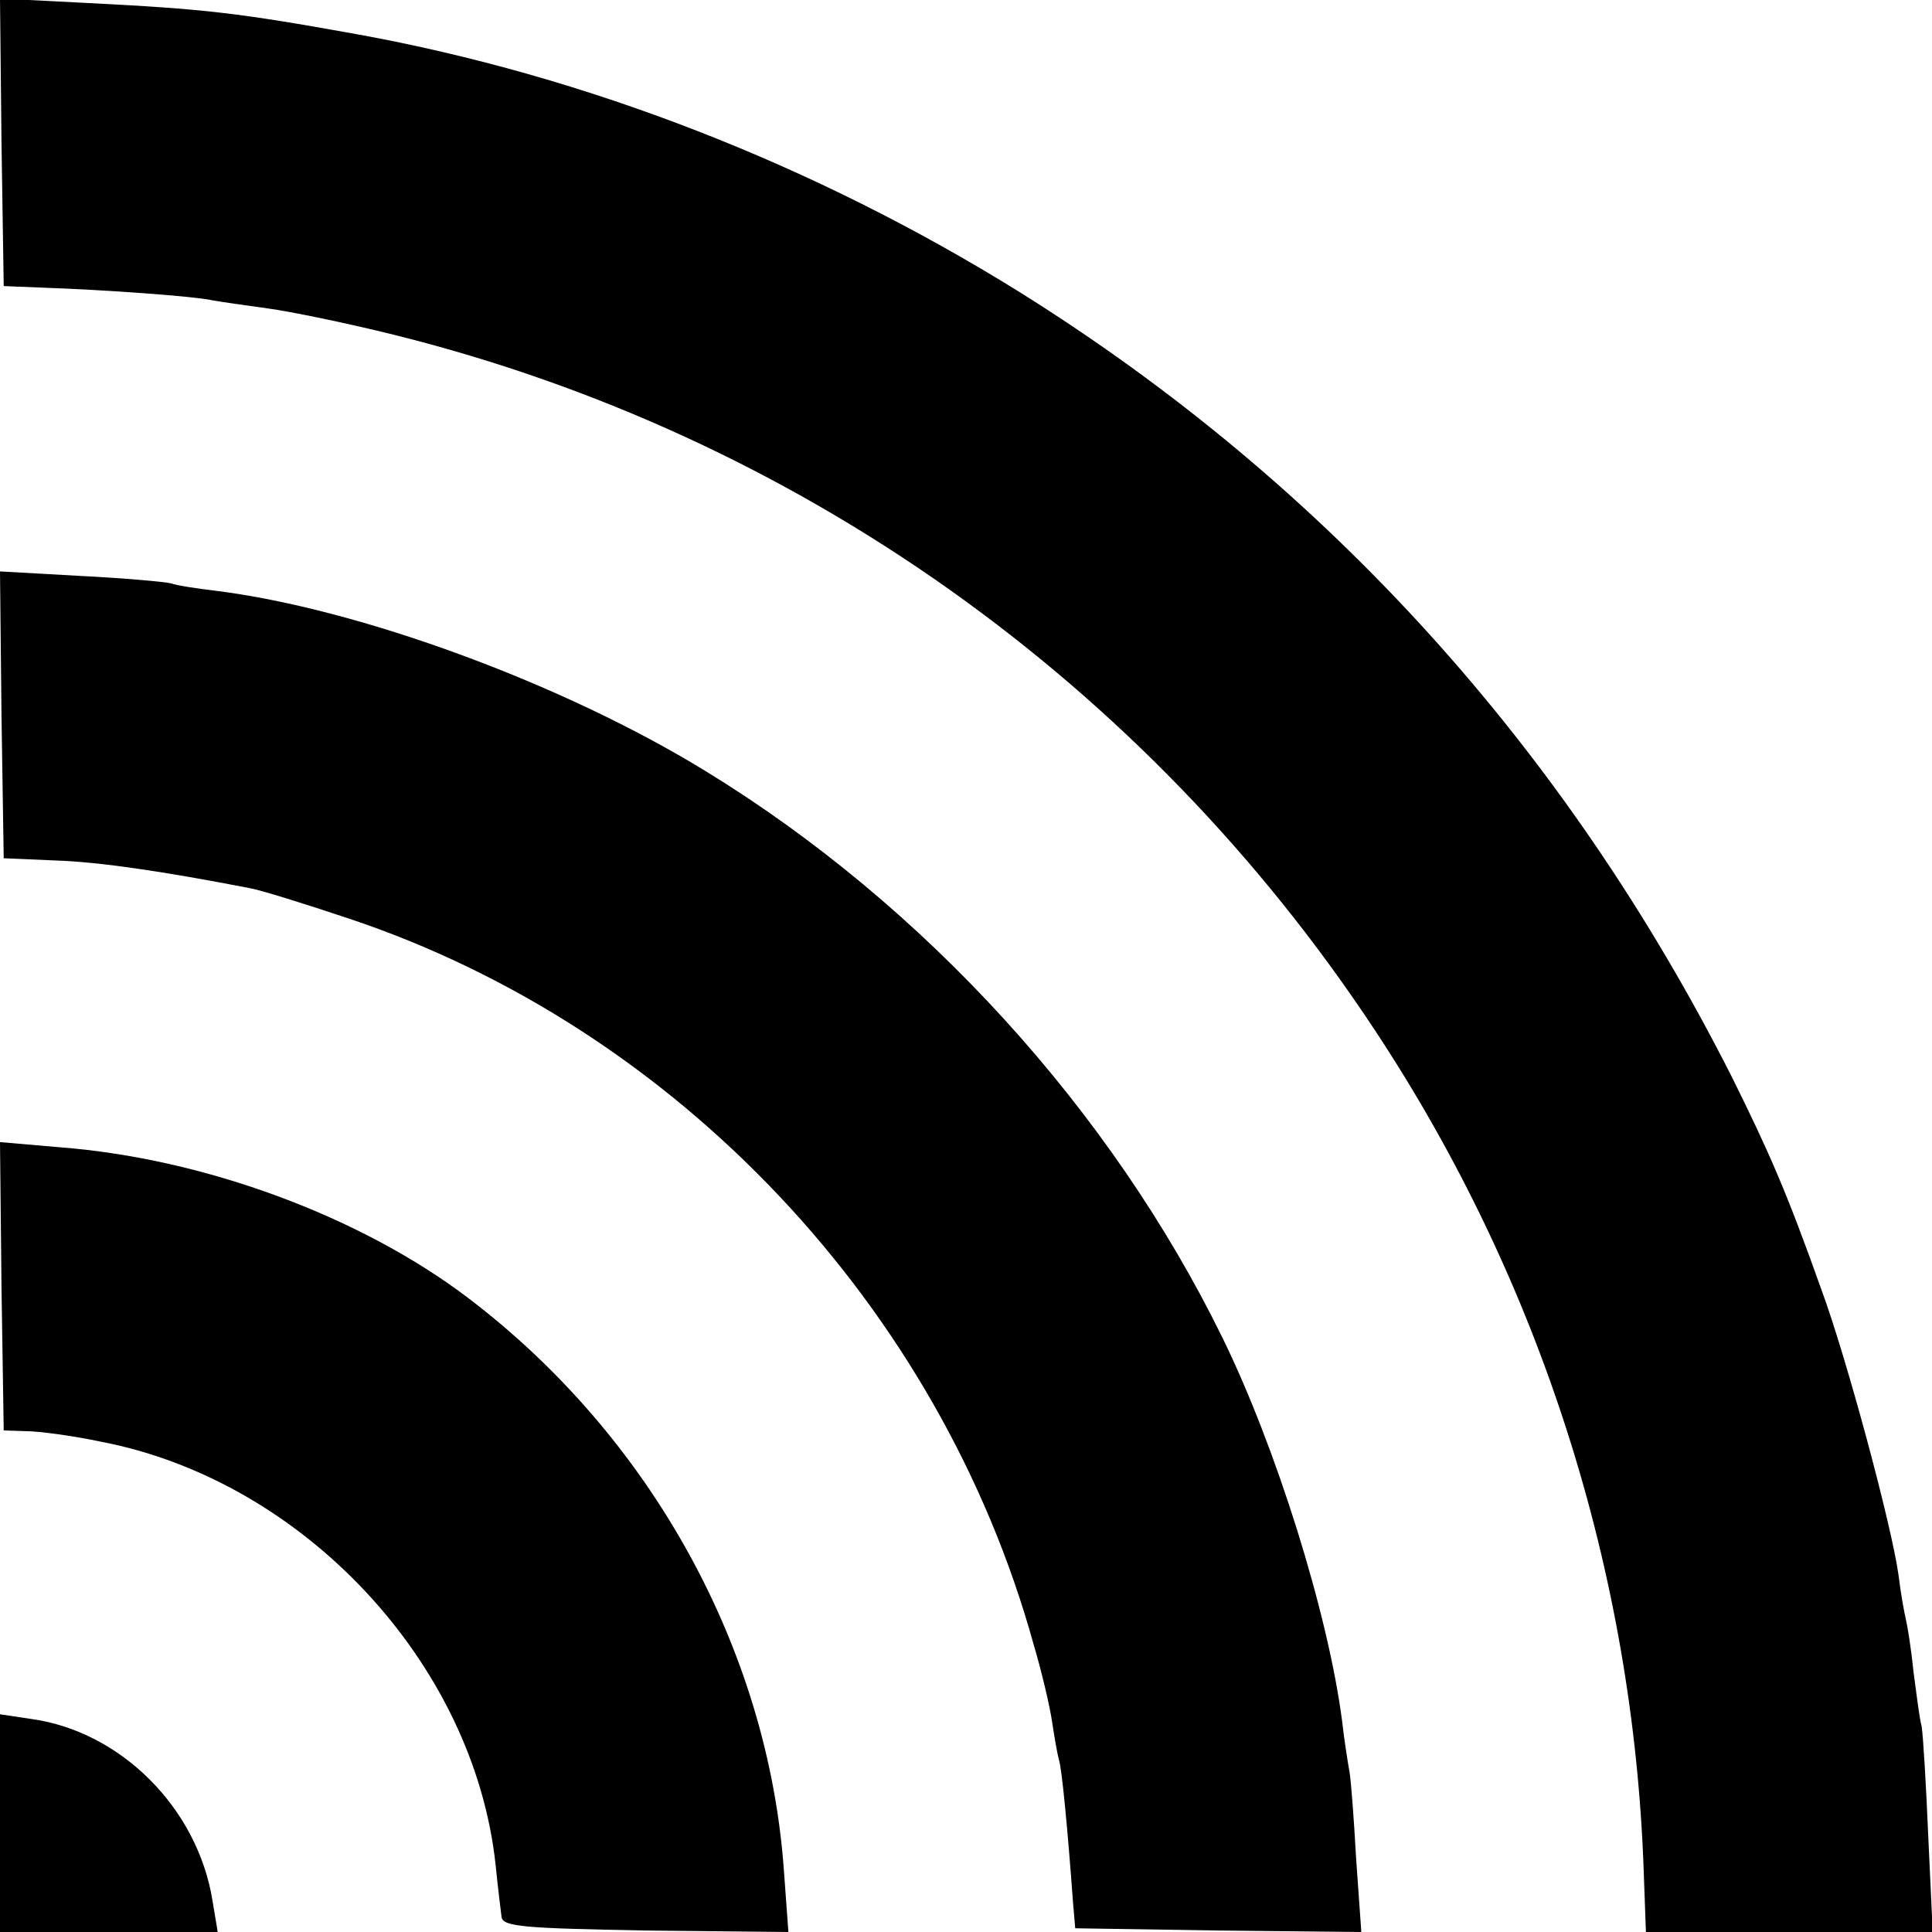
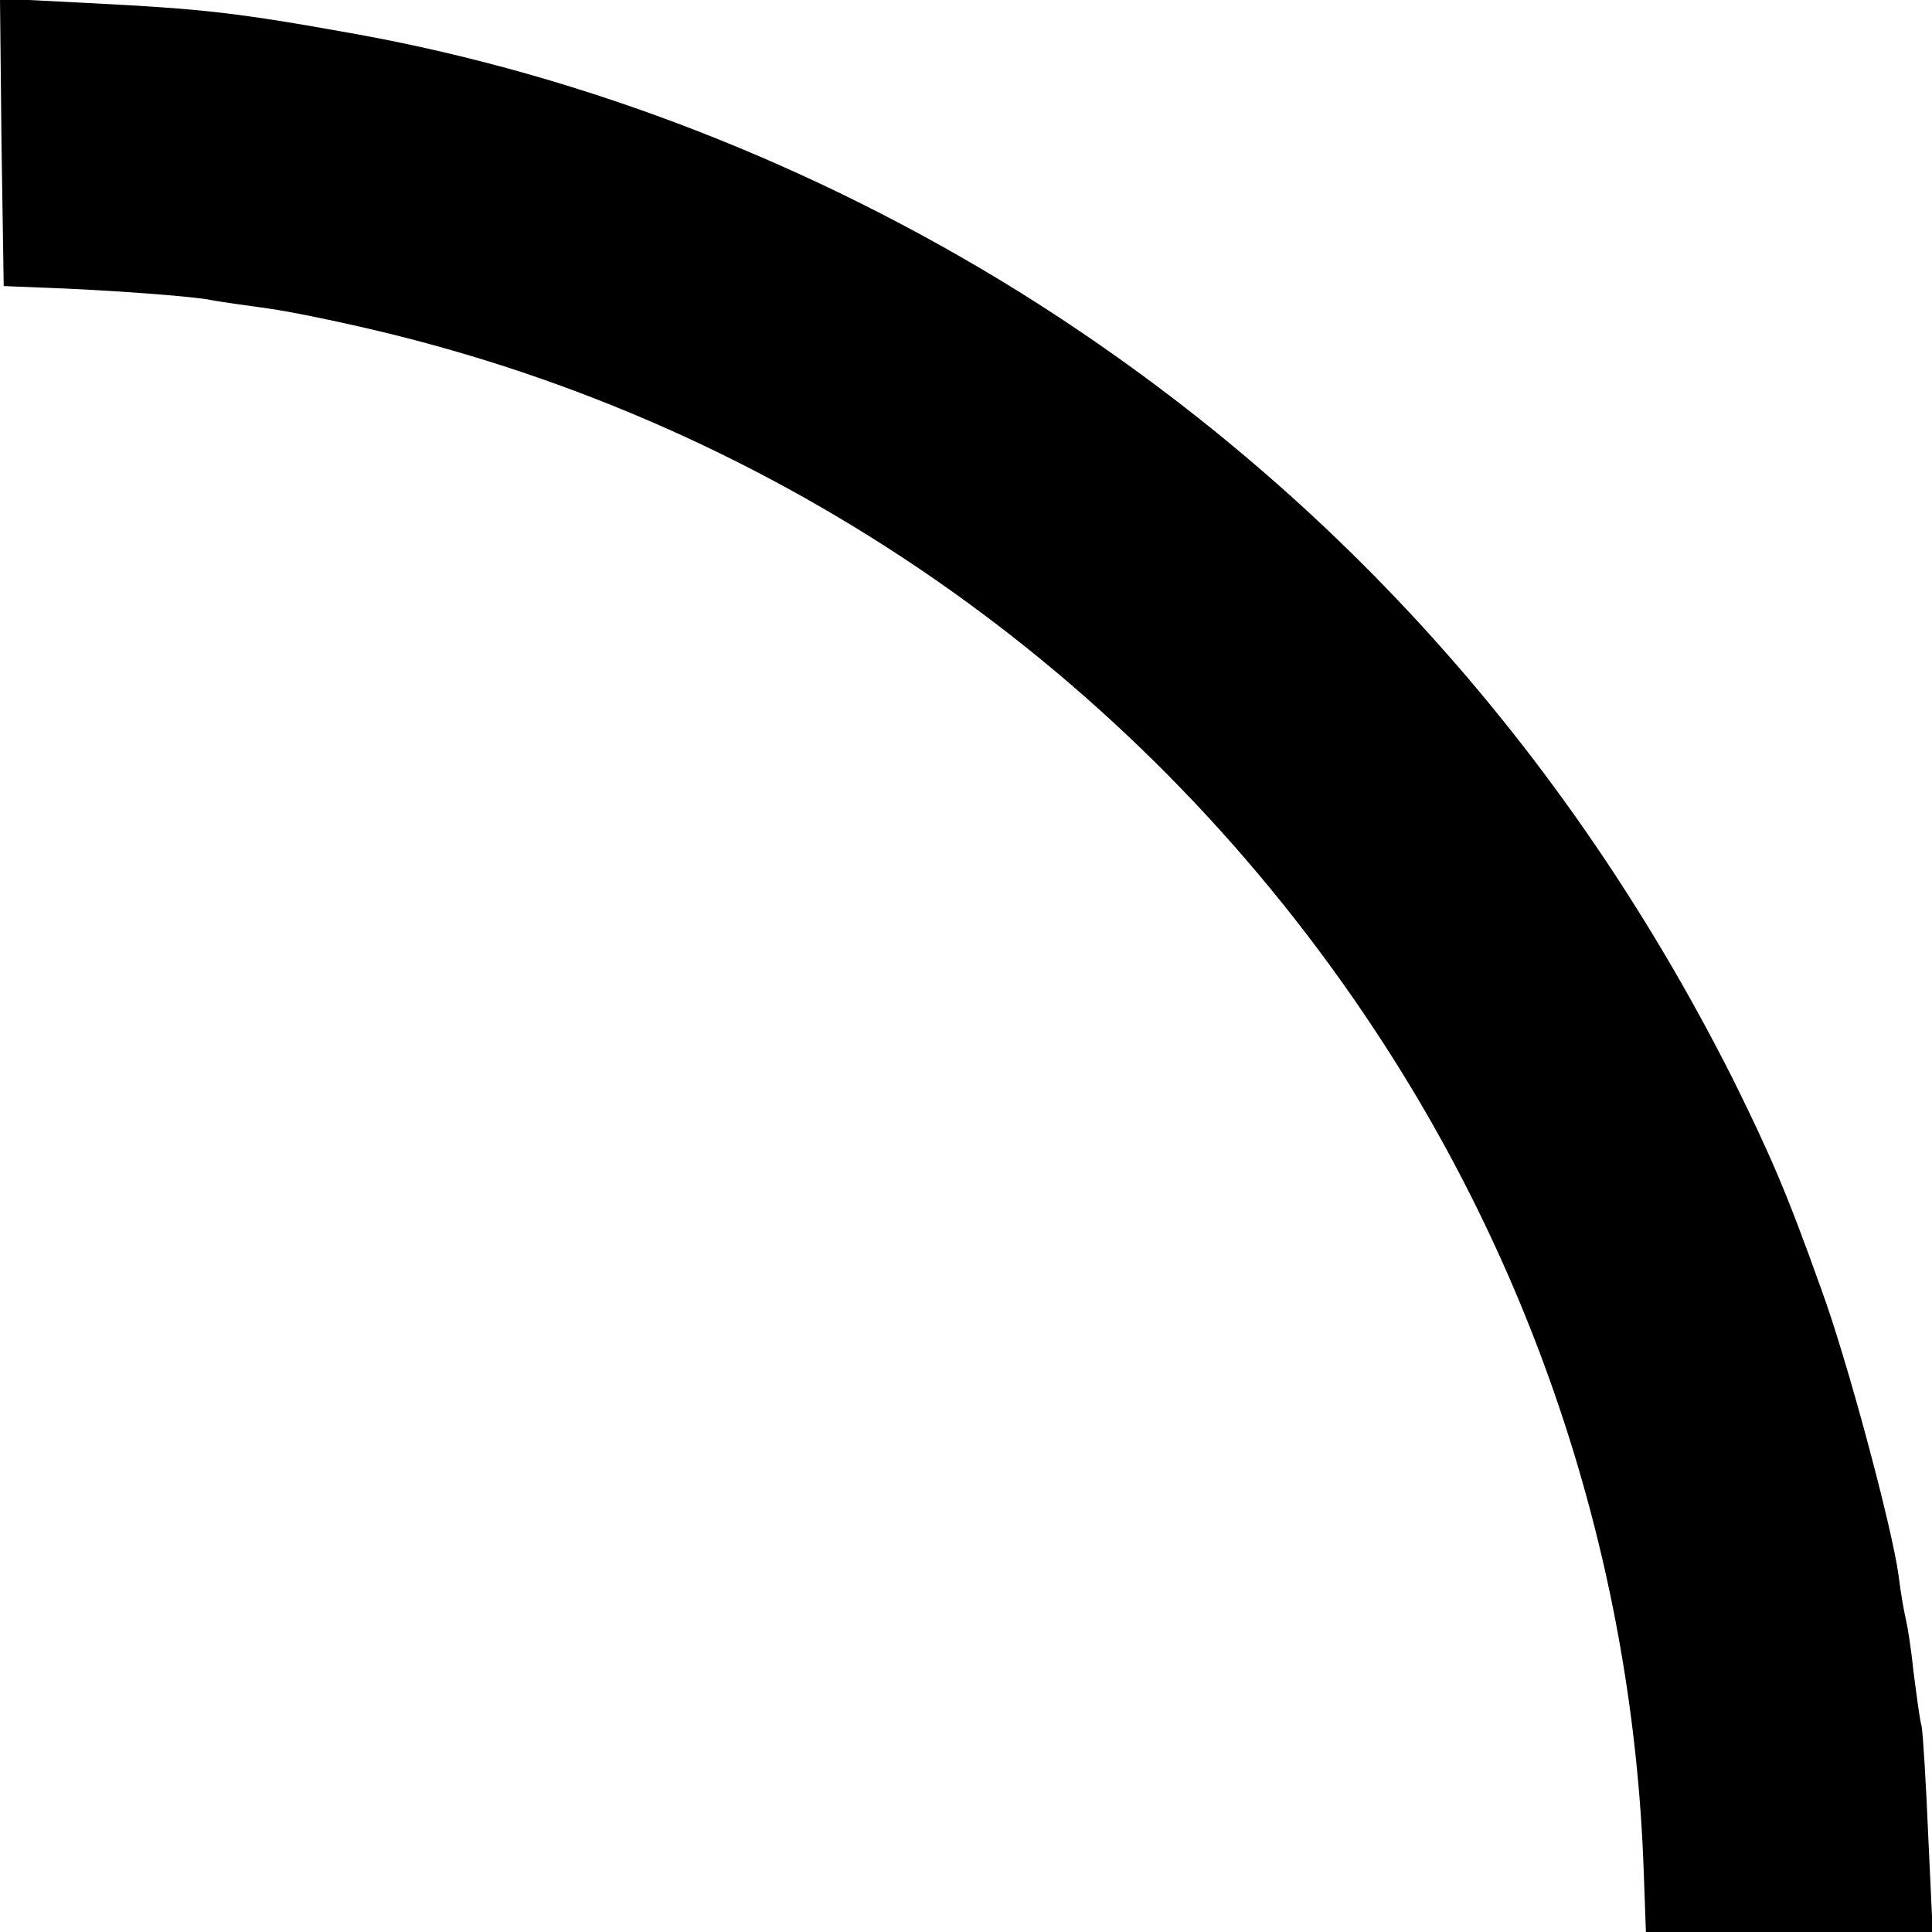
<svg xmlns="http://www.w3.org/2000/svg" version="1.0" width="260pt" height="260pt" viewBox="0 0 260 260" preserveAspectRatio="xMidYMid meet">
  <g transform="translate(0,260) scale(0.1,-0.1)" fill="#000000" stroke="none">
    <path d="M2 2409 l3 -194 50 -2 c88 -3 209 -12 230 -17 11 -2 45 -7 75 -11 30 -4 108 -20 172 -36 541 -135 1009 -467 1318 -935 223 -337 348 -730 362 -1131 l3 -83 193 0 193 0 -6 128 c-3 71 -7 138 -9 149 -3 11 -7 44 -11 74 -3 30 -8 61 -10 69 -2 8 -7 35 -10 60 -9 66 -70 293 -104 385 -47 132 -70 184 -120 285 -224 443 -546 799 -959 1057 -275 171 -583 291 -892 347 -161 29 -205 34 -363 42 l-117 6 2 -193z" />
-     <path d="M2 1638 l3 -193 70 -3 c60 -2 146 -15 260 -37 17 -3 77 -22 134 -41 441 -147 796 -522 922 -977 11 -37 22 -84 25 -105 3 -20 7 -43 9 -50 4 -11 12 -96 19 -192 l3 -35 192 -3 193 -2 -7 99 c-3 54 -7 107 -9 117 -2 11 -7 42 -10 69 -19 145 -89 368 -161 515 -150 306 -401 582 -695 762 -192 118 -467 219 -660 243 -25 3 -52 7 -60 10 -8 2 -63 7 -123 10 l-107 6 2 -193z" />
-     <path d="M2 869 l3 -194 30 -1 c17 0 62 -6 100 -14 273 -52 503 -298 532 -570 3 -30 7 -62 8 -70 2 -13 32 -15 194 -18 l192 -2 -6 82 c-21 298 -179 585 -426 772 -144 109 -354 187 -548 202 l-81 7 2 -194z" />
-     <path d="M0 146 l0 -146 146 0 147 0 -7 42 c-20 125 -124 229 -246 245 l-40 6 0 -147z" />
  </g>
</svg>